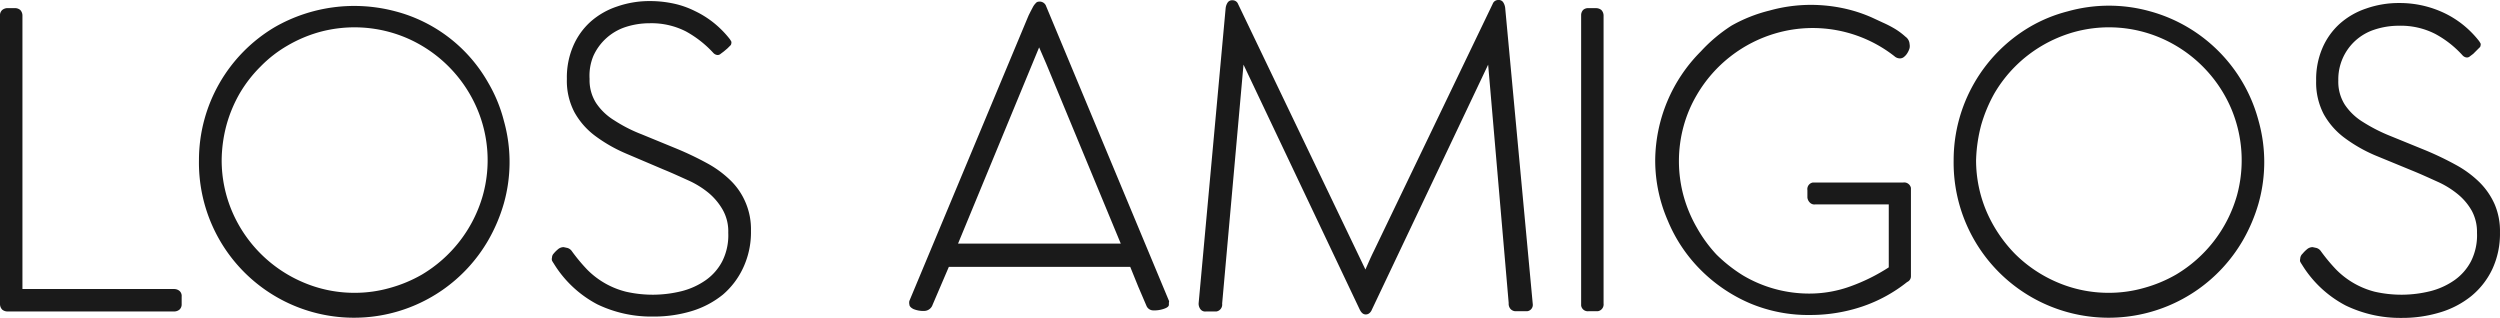
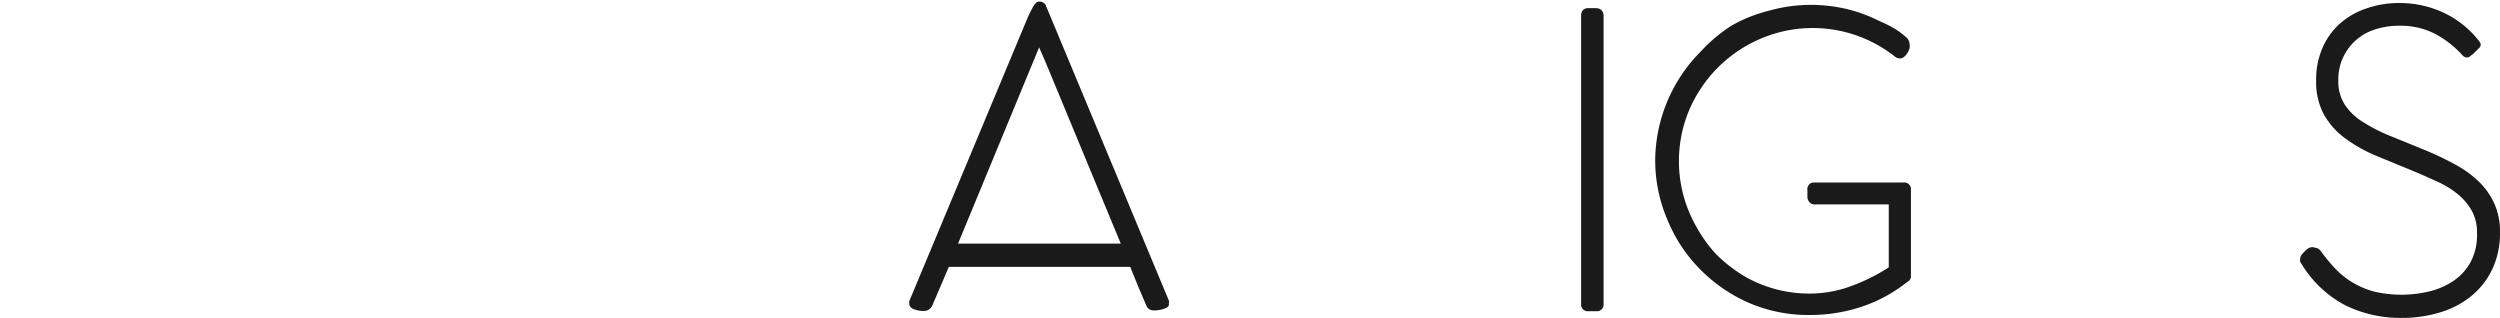
<svg xmlns="http://www.w3.org/2000/svg" viewBox="0 0 924.81 117.62">
  <defs>
    <style>.cls-1{fill:#1a1a1a;}</style>
  </defs>
  <g id="Capa_2" data-name="Capa 2">
    <g id="Capa_1-2" data-name="Capa 1">
      <g id="Layer_2" data-name="Layer 2">
        <g id="Layer_1-2" data-name="Layer 1-2">
-           <path class="cls-1" d="M64.4,106.92a3.06,3.06,0,0,1,2,.7,2.46,2.46,0,0,1,.8,2.1v2.8a2.57,2.57,0,0,1-.8,2,3.06,3.06,0,0,1-2,.7H2.8a3.06,3.06,0,0,1-2-.7,3,3,0,0,1-.8-2V5.72a2.57,2.57,0,0,1,.8-2A3.14,3.14,0,0,1,2.9,3H5.5a3.06,3.06,0,0,1,2,.7,3,3,0,0,1,.8,2v101.2Z" />
-           <path class="cls-1" d="M73.6,59.22A57.21,57.21,0,0,1,101.7,10a59.11,59.11,0,0,1,44.6-5.8,55.57,55.57,0,0,1,34.3,26.4,54.43,54.43,0,0,1,5.8,14.1,56.42,56.42,0,0,1,0,30.5,61.31,61.31,0,0,1-5.8,13.7,57.36,57.36,0,0,1-107-29.7Zm8.4,0a48.34,48.34,0,0,0,3.9,19.1,49.66,49.66,0,0,0,26.2,26.1,48,48,0,0,0,19.1,3.9,47.44,47.44,0,0,0,13-1.8,50.73,50.73,0,0,0,11.8-4.9,49.92,49.92,0,0,0,22.6-29.3,48.55,48.55,0,0,0-2.1-32.1A49.73,49.73,0,0,0,150.3,14a49.14,49.14,0,0,0-32.3-2.1,50.32,50.32,0,0,0-11.7,5,46.2,46.2,0,0,0-9.9,7.7,48.81,48.81,0,0,0-7.7,9.9,50,50,0,0,0-4.9,11.7,51.61,51.61,0,0,0-1.8,13Z" />
-           <path class="cls-1" d="M204.8,93.82a12.09,12.09,0,0,1,1.6-1.6,3.23,3.23,0,0,1,2.1-.8l1.4.3a3.07,3.07,0,0,1,1.5,1,65.29,65.29,0,0,0,5.8,7,30.57,30.57,0,0,0,14.4,8.2,44.43,44.43,0,0,0,20.5-.2,27.21,27.21,0,0,0,9-4.1,19.61,19.61,0,0,0,6.1-7,21.38,21.38,0,0,0,2.2-10.5,16.15,16.15,0,0,0-2.1-8.6,23,23,0,0,0-5.1-6.1,33.18,33.18,0,0,0-7.6-4.7c-2.9-1.3-5.9-2.7-9.1-4l-14.1-6a55.22,55.22,0,0,1-11.3-6.5,27.64,27.64,0,0,1-7.6-8.7,25,25,0,0,1-2.8-12.3,29.31,29.31,0,0,1,2.3-12.1A25.74,25.74,0,0,1,218.5,8a28.12,28.12,0,0,1,9.8-5.6,36.3,36.3,0,0,1,12.2-2,41.16,41.16,0,0,1,8.6.9,33.09,33.09,0,0,1,8,2.8,35.94,35.94,0,0,1,7,4.4,37.17,37.17,0,0,1,5.9,6l.5.8a1.39,1.39,0,0,1,0,.9,1,1,0,0,1-.4.7l-1,1L267.8,19l-1.2.9a1.6,1.6,0,0,1-1.5.4,2.4,2.4,0,0,1-1.2-.7,39.69,39.69,0,0,0-10.2-8,28,28,0,0,0-13.4-3,28.61,28.61,0,0,0-9.2,1.5,19.84,19.84,0,0,0-11.6,10.6,19.05,19.05,0,0,0-1.4,8.5,15.72,15.72,0,0,0,2.4,8.9,21.53,21.53,0,0,0,6.7,6.4,54.41,54.41,0,0,0,10.2,5.2L250.3,55a117,117,0,0,1,11.3,5.4,39.07,39.07,0,0,1,8.7,6.4,24.76,24.76,0,0,1,5.5,8.1,25.18,25.18,0,0,1,2,10.5,31,31,0,0,1-2.9,13.7,29.22,29.22,0,0,1-7.5,9.9,34,34,0,0,1-11.6,6.1,48.07,48.07,0,0,1-14.1,2,46,46,0,0,1-20.7-4.5,41.57,41.57,0,0,1-16.2-15.2,8.79,8.79,0,0,1-.6-1,2,2,0,0,1,0-1.1A2.2,2.2,0,0,1,204.8,93.82Z" />
          <path class="cls-1" d="M424.1,113.12l-3-7-3-7.4H351l-6,14a3.34,3.34,0,0,1-3,2.3,9.59,9.59,0,0,1-4.1-.7c-1-.5-1.5-1.1-1.5-1.7a2.85,2.85,0,0,1,0-1.3L380.5,5.72l.8-1.6.9-1.7a6.42,6.42,0,0,1,1-1.3,1.39,1.39,0,0,1,1-.5,2.52,2.52,0,0,1,2.8,1.7l45.4,108.9a.85.85,0,0,1,0,.7v.8q0,.9-1.8,1.5a10.8,10.8,0,0,1-4,.6A2.72,2.72,0,0,1,424.1,113.12Zm-69.7-23h60.2L387,23.52l-1.3-3-1.3-3h0Z" />
-           <path class="cls-1" d="M550.5,23.92,529,69.22l-21.5,45.3a3.17,3.17,0,0,1-.8,1.2,2,2,0,0,1-1.5.6c-.9,0-1.6-.6-2.2-1.8l-43-90.6-7.9,88.4a2.59,2.59,0,0,1-2.1,2.9h-3.9a2.17,2.17,0,0,1-2-.8,3.41,3.41,0,0,1-.7-2.2L453.4,3a4.79,4.79,0,0,1,.7-2,2,2,0,0,1,1.9-.9,2.17,2.17,0,0,1,2,1.4l47.1,98.2h0l1.5-3.4c.5-1.1,1-2.2,1.6-3.4l44-91.5A2.17,2.17,0,0,1,554.3,0a1.92,1.92,0,0,1,1.8.9,4.79,4.79,0,0,1,.7,2L567,112.42a2.37,2.37,0,0,1-2,2.7h-4a2.65,2.65,0,0,1-2.2-.8,2.93,2.93,0,0,1-.7-2.2Z" />
          <path class="cls-1" d="M584.9,5.72a2.88,2.88,0,0,1,.7-2,2.7,2.7,0,0,1,2.1-.7h2.7a3.06,3.06,0,0,1,2,.7,3,3,0,0,1,.8,2v106.6a2.54,2.54,0,0,1-2.1,2.8h-3.4a2.47,2.47,0,0,1-2.8-2.1V5.72Z" />
          <path class="cls-1" d="M706.9,69.92v32.2a2.3,2.3,0,0,1-1.4,2.2h0a54.74,54.74,0,0,1-16.4,9,60.1,60.1,0,0,1-19.3,3.2,55.51,55.51,0,0,1-22.4-4.3,57.94,57.94,0,0,1-18.2-12.3A56,56,0,0,1,617,81.72a55.9,55.9,0,0,1-4.7-22.4A57.62,57.62,0,0,1,629.2,19a57.53,57.53,0,0,1,11.3-9.5,55.35,55.35,0,0,1,14.1-5.6,57,57,0,0,1,15.3-2.1A58.09,58.09,0,0,1,681.6,3a53.25,53.25,0,0,1,10.9,3.5l4.1,1.9a40.18,40.18,0,0,1,4.6,2.4,25.67,25.67,0,0,1,3.7,2.8,3.55,3.55,0,0,1,1.5,2.7,3.79,3.79,0,0,1,0,1.5,7.1,7.1,0,0,1-.8,1.8,5.26,5.26,0,0,1-1.2,1.4,2.27,2.27,0,0,1-1.6.6,3,3,0,0,1-2-.8,49,49,0,0,0-43.5-8.6,50,50,0,0,0-29.6,22.9,47.58,47.58,0,0,0-4.9,11.6,49.1,49.1,0,0,0,0,25.8,50,50,0,0,0,4.9,11.7,51.29,51.29,0,0,0,7.3,10,55.37,55.37,0,0,0,9.8,7.7,48,48,0,0,0,24.5,6.7,44.44,44.44,0,0,0,15.3-2.7,68.63,68.63,0,0,0,14.1-7V75.62H671.5a2.35,2.35,0,0,1-2.1-.8,3,3,0,0,1-.8-1.8v-2.7a2.47,2.47,0,0,1,2-2.8H704a2.55,2.55,0,0,1,2.9,2h0Z" />
-           <path class="cls-1" d="M722.7,59.22A57.21,57.21,0,0,1,750.8,10a54.43,54.43,0,0,1,14.1-5.8,56.42,56.42,0,0,1,30.5,0,57.16,57.16,0,0,1,40.1,40.5,56.42,56.42,0,0,1,0,30.5,61.31,61.31,0,0,1-5.8,13.7,57.36,57.36,0,0,1-107-29.7Zm8.3,0a48.34,48.34,0,0,0,3.9,19.1,51.63,51.63,0,0,0,10.5,15.6,49.87,49.87,0,0,0,15.6,10.5,48,48,0,0,0,19.1,3.9,47.44,47.44,0,0,0,13-1.8,50.73,50.73,0,0,0,11.8-4.9,49.92,49.92,0,0,0,22.6-29.3,49.19,49.19,0,0,0-2.1-32.1A49.73,49.73,0,0,0,799.2,14a48.51,48.51,0,0,0-32.1-2.1,50.32,50.32,0,0,0-11.7,5,49.47,49.47,0,0,0-17.6,17.6,54.65,54.65,0,0,0-4.9,11.7A56.69,56.69,0,0,0,731,59.22Z" />
          <path class="cls-1" d="M851.8,93.82a12.09,12.09,0,0,1,1.6-1.6,3.23,3.23,0,0,1,2.1-.8l1.4.3a3.07,3.07,0,0,1,1.5,1,65.29,65.29,0,0,0,5.8,7,30.74,30.74,0,0,0,14.3,8.2,44.43,44.43,0,0,0,20.5-.2,27.21,27.21,0,0,0,9-4.1,19.61,19.61,0,0,0,6.1-7,21.38,21.38,0,0,0,2.2-10.5,16.39,16.39,0,0,0-1.9-8.1,21.56,21.56,0,0,0-5.1-6.1,33.18,33.18,0,0,0-7.6-4.7c-2.9-1.3-5.9-2.7-9.1-4l-14.1-5.8a55.22,55.22,0,0,1-11.3-6.5,27.64,27.64,0,0,1-7.6-8.7,25.23,25.23,0,0,1-2.8-12.3,29.31,29.31,0,0,1,2.3-12.1,25.74,25.74,0,0,1,6.5-9.1,28.12,28.12,0,0,1,9.8-5.6,36.3,36.3,0,0,1,12.2-2,38.3,38.3,0,0,1,16.6,3.7,35.94,35.94,0,0,1,7,4.4,37.17,37.17,0,0,1,5.9,6l.5.8a1.39,1.39,0,0,1,0,.9,1,1,0,0,1-.4.7l-1,1-1.3,1.3-1.2.9a1.6,1.6,0,0,1-1.5.4,2.4,2.4,0,0,1-1.2-.7,37.63,37.63,0,0,0-10.2-8,28,28,0,0,0-13.4-3,28.61,28.61,0,0,0-9.2,1.5A19.29,19.29,0,0,0,865,29.82a15.72,15.72,0,0,0,2.4,8.9,21.53,21.53,0,0,0,6.7,6.4,61.14,61.14,0,0,0,10.2,5.2l13,5.3A115.33,115.33,0,0,1,908.5,61a39.07,39.07,0,0,1,8.7,6.4,26.71,26.71,0,0,1,5.6,8.1,25.18,25.18,0,0,1,2,10.5,31,31,0,0,1-2.9,13.7,28.83,28.83,0,0,1-7.8,9.9,33.76,33.76,0,0,1-11.6,6,48.07,48.07,0,0,1-14.1,2,46.37,46.37,0,0,1-20.7-4.6,41.57,41.57,0,0,1-16.2-15.2,8.79,8.79,0,0,1-.6-1,1.7,1.7,0,0,1,0-1A2.7,2.7,0,0,1,851.8,93.82Z" />
        </g>
      </g>
    </g>
  </g>
</svg>